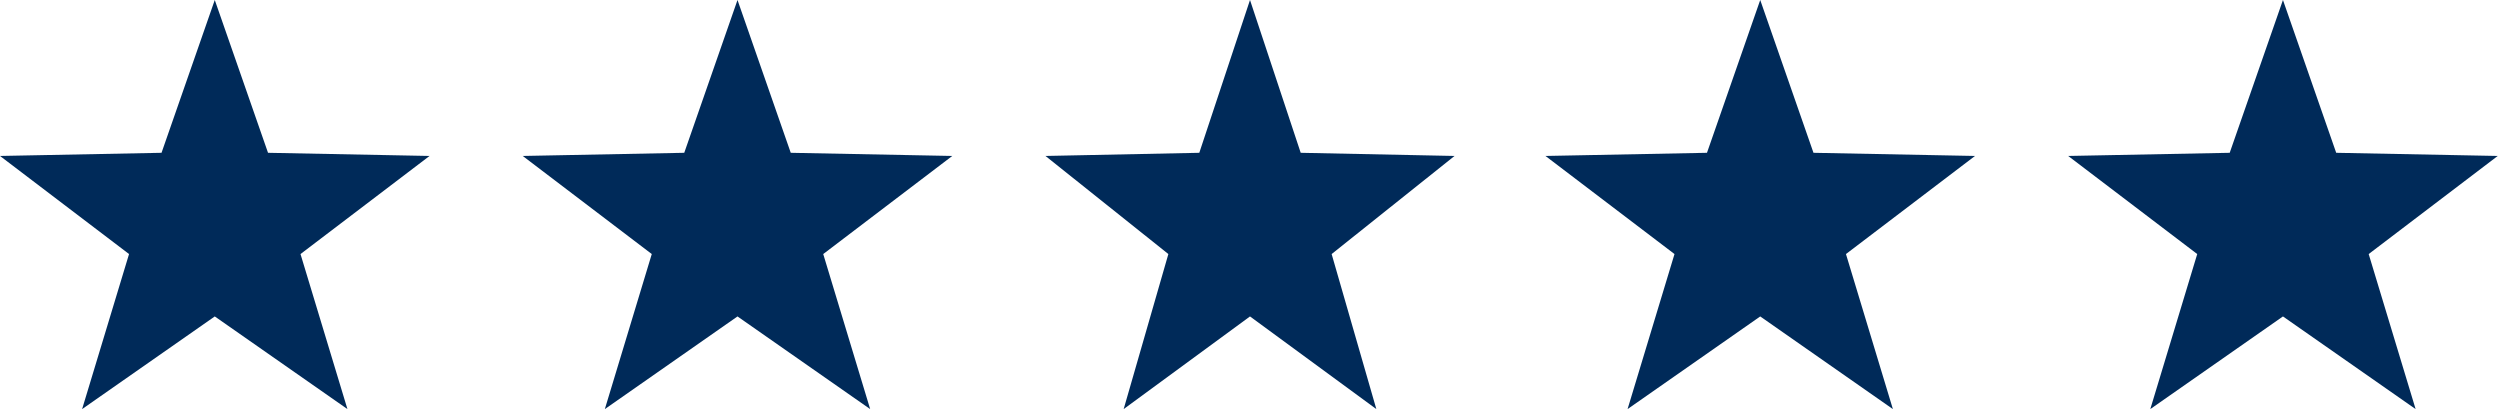
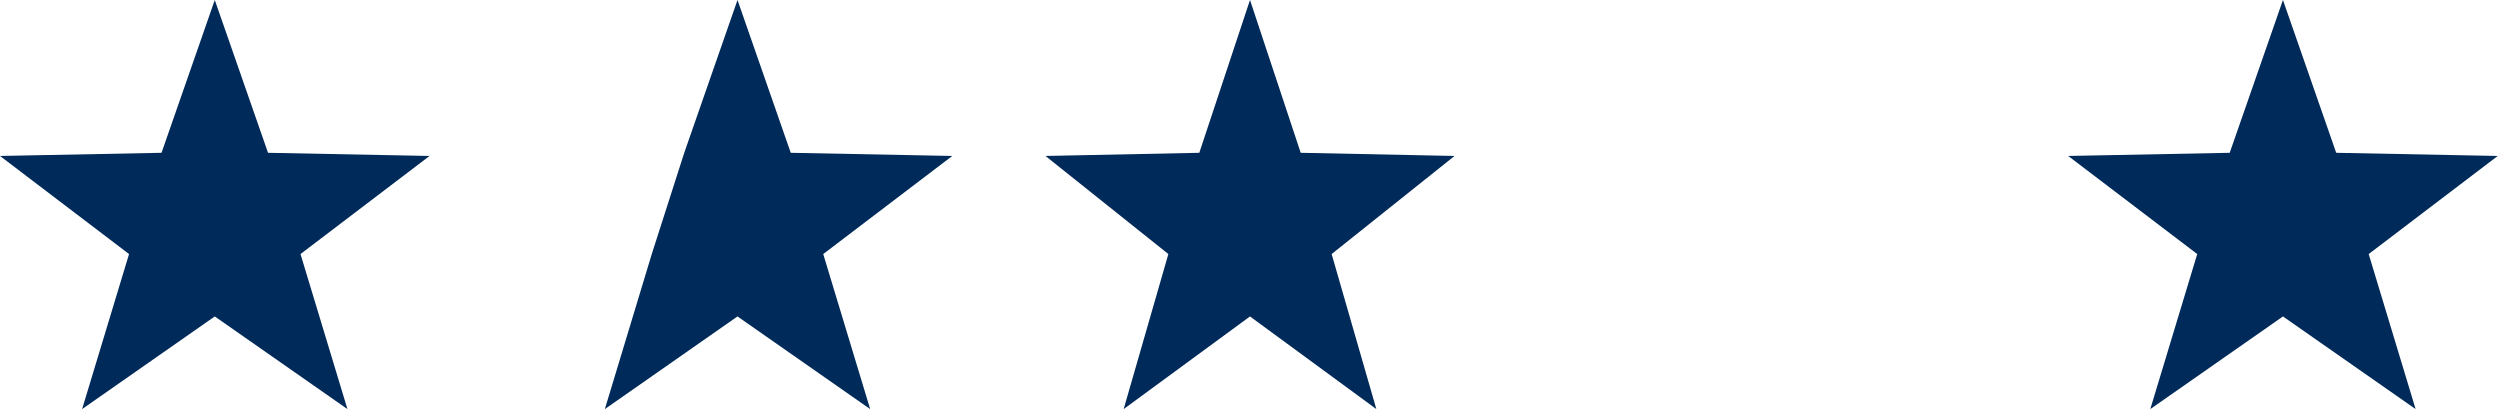
<svg xmlns="http://www.w3.org/2000/svg" width="110" height="18" viewBox="0 0 110 18" fill="none">
  <path d="M9.45 0L11.793 6.723L18.9 6.862L13.222 11.178L15.287 18L9.45 13.923L3.613 18L5.678 11.178L0 6.862L7.107 6.723L9.45 0Z" fill="#002A59" />
  <path d="M55 0L57.231 6.723L64 6.862L58.592 11.178L60.559 18L55 13.923L49.441 18L51.408 11.178L46 6.862L52.769 6.723L55 0Z" fill="#002A59" />
-   <path d="M32.45 0L34.793 6.723L41.9 6.862L36.222 11.178L38.287 18L32.45 13.923L26.613 18L28.678 11.178L23 6.862L30.107 6.723L32.45 0Z" fill="#002A59" />
-   <path d="M77.45 0L79.793 6.723L86.9 6.862L81.222 11.178L83.287 18L77.45 13.923L71.613 18L73.678 11.178L68 6.862L75.107 6.723L77.45 0Z" fill="#002A59" />
+   <path d="M32.45 0L34.793 6.723L41.9 6.862L36.222 11.178L38.287 18L32.45 13.923L26.613 18L28.678 11.178L30.107 6.723L32.45 0Z" fill="#002A59" />
  <path d="M100.45 0L102.793 6.723L109.9 6.862L104.222 11.178L106.287 18L100.45 13.923L94.613 18L96.678 11.178L91 6.862L98.107 6.723L100.45 0Z" fill="#002A59" />
</svg>